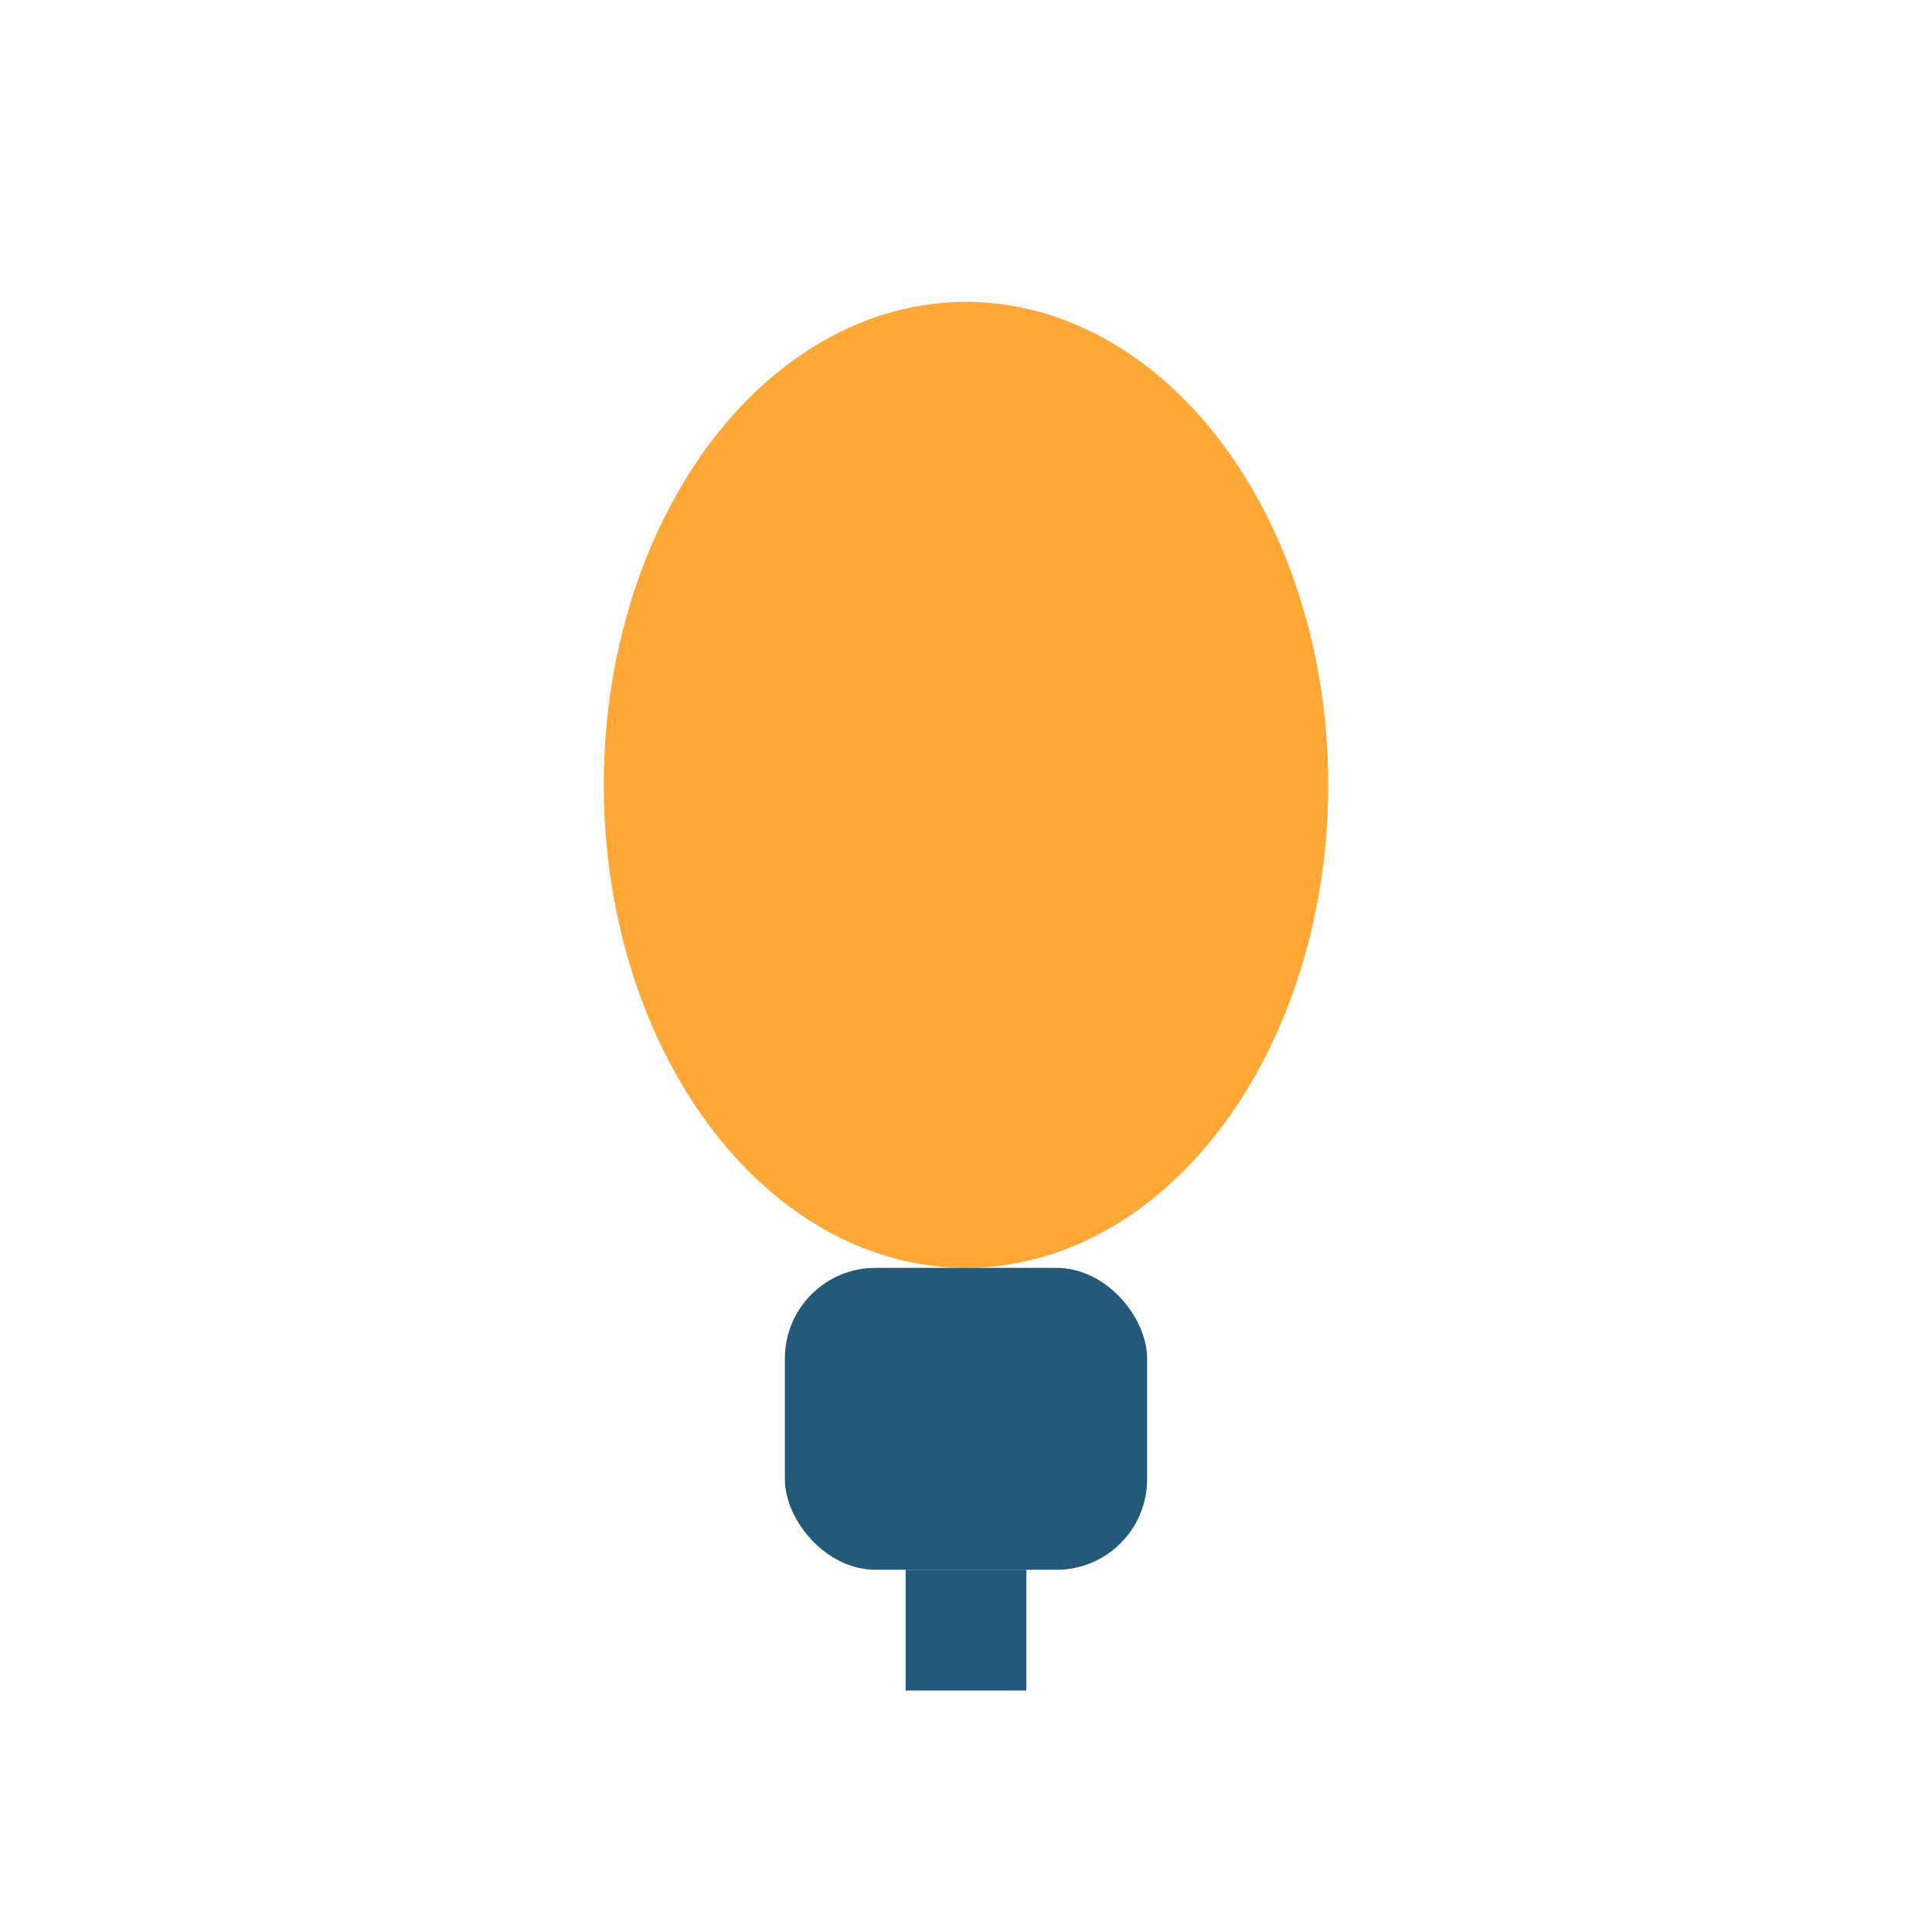
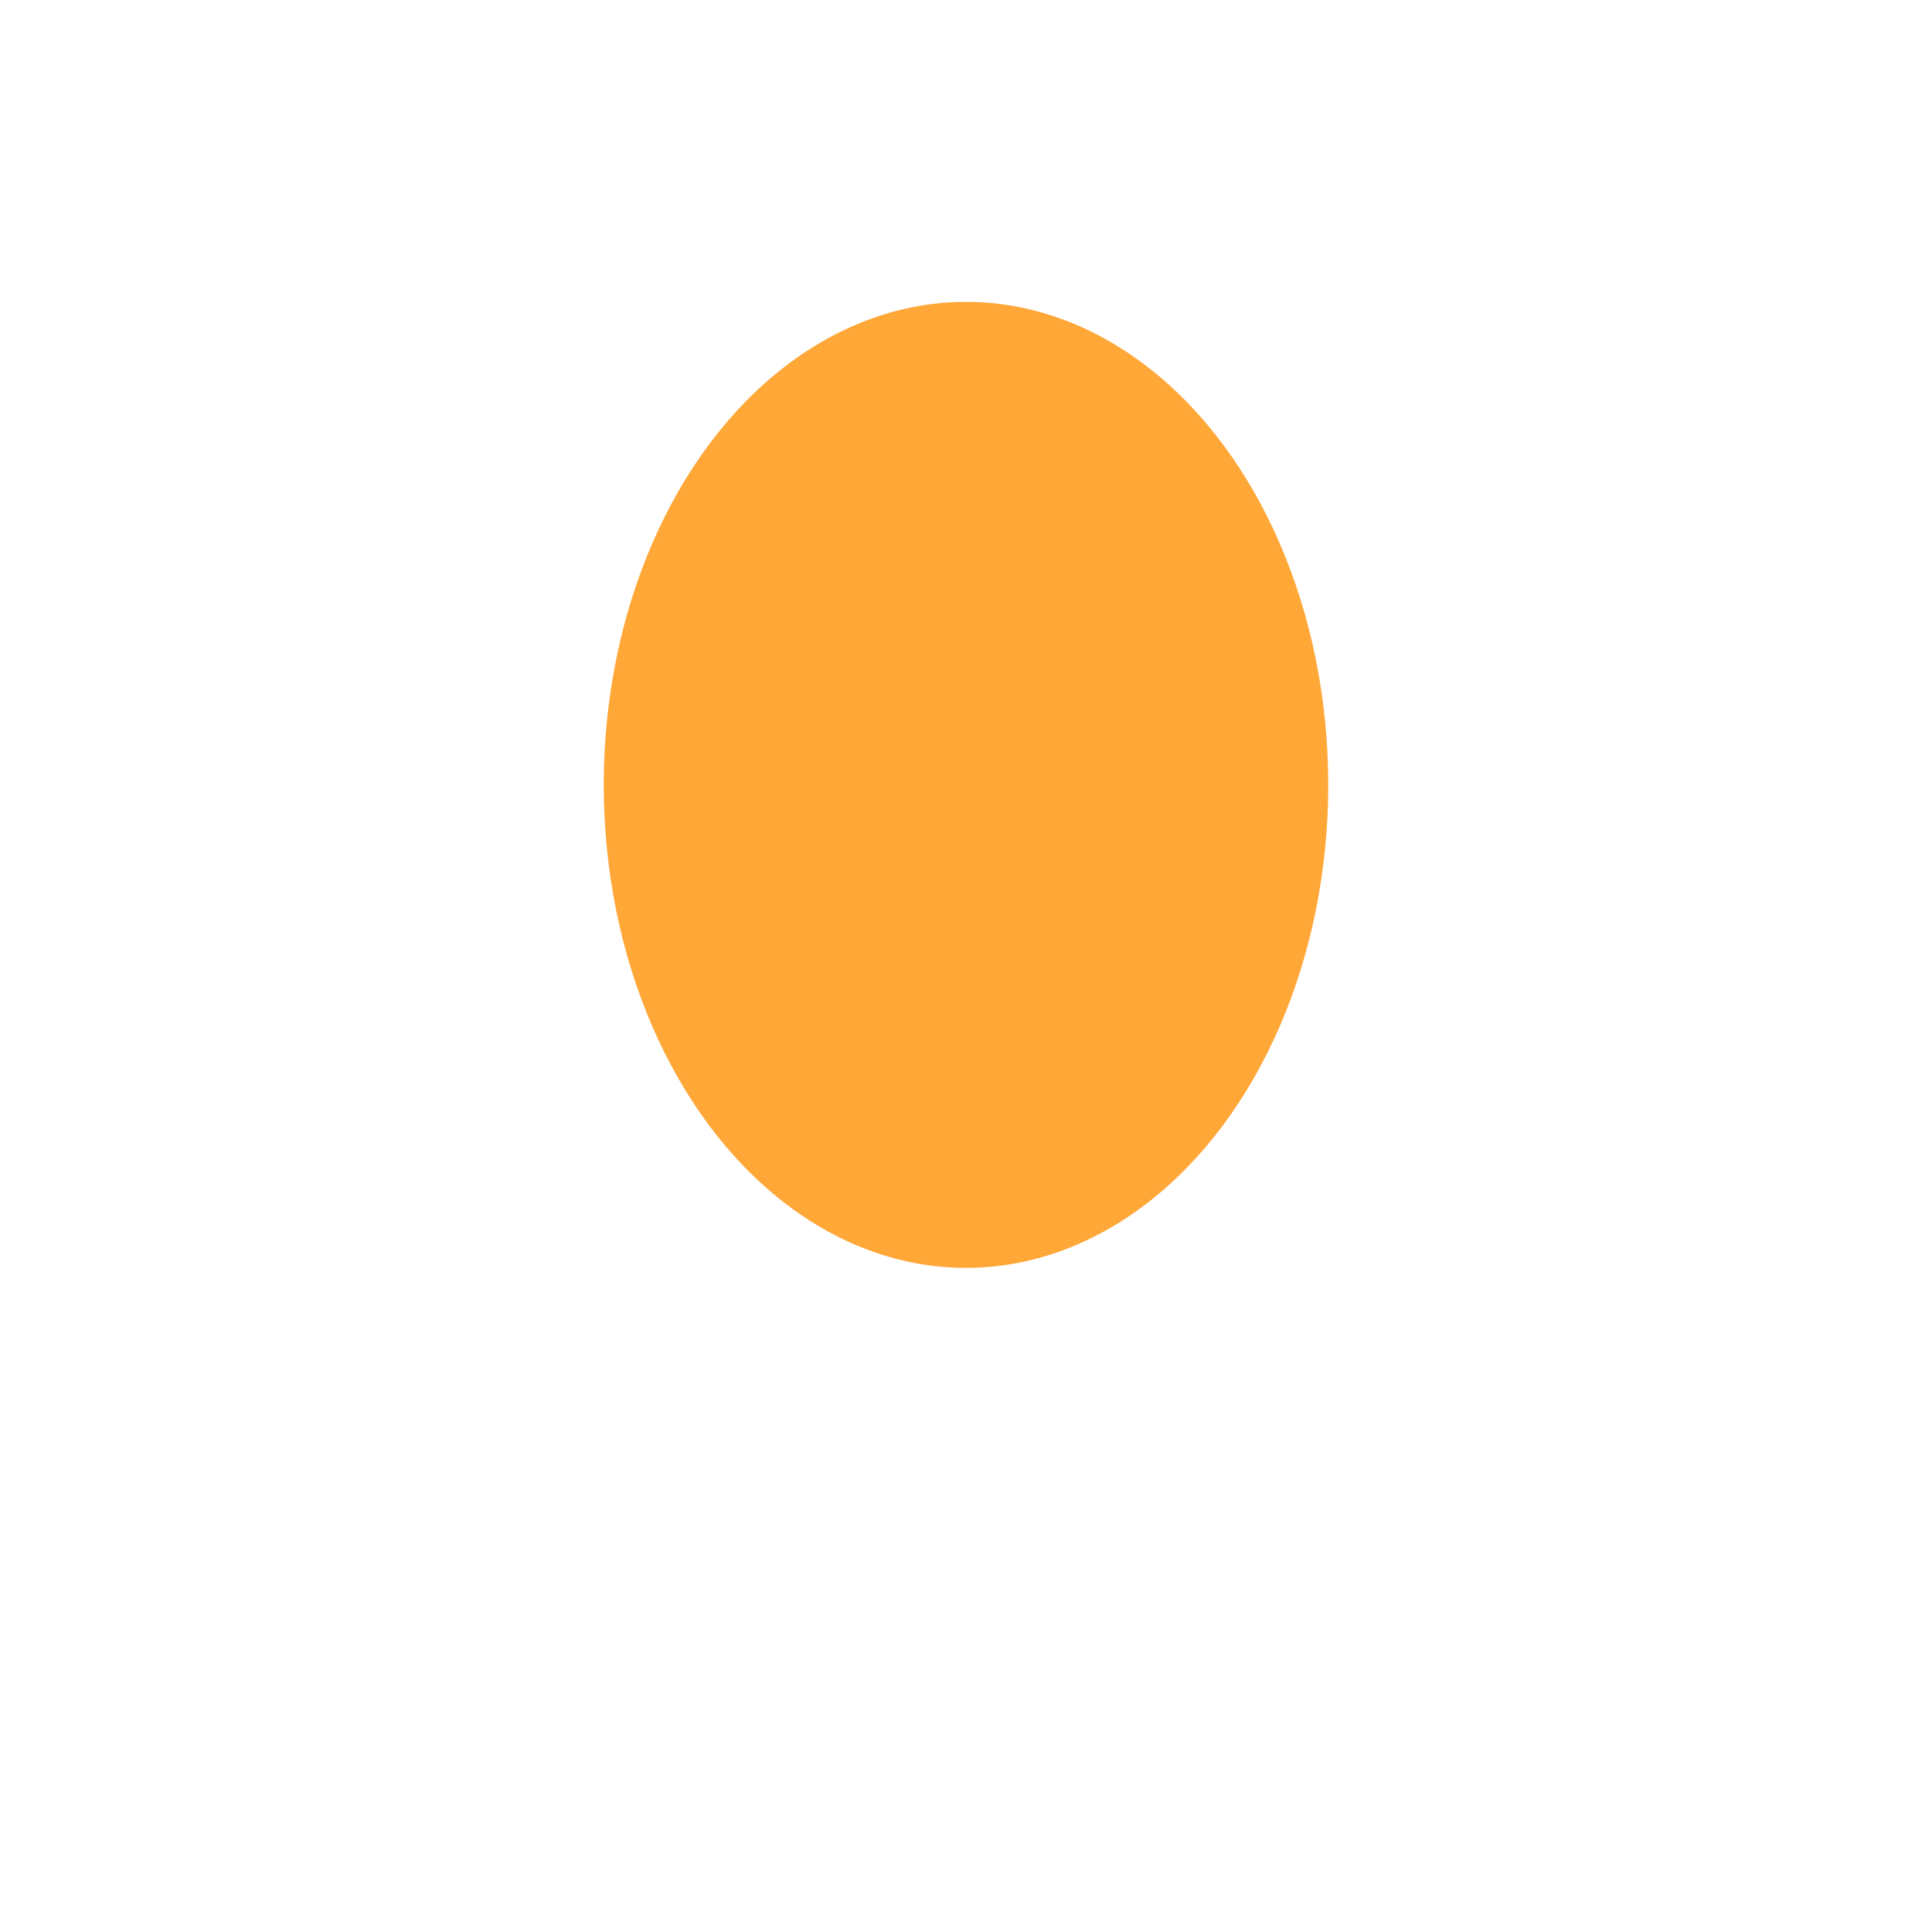
<svg xmlns="http://www.w3.org/2000/svg" width="32" height="32" viewBox="0 0 32 32">
  <ellipse cx="16" cy="13" rx="6" ry="8" fill="#FFA737" />
-   <rect x="13" y="21" width="6" height="5" rx="1.5" fill="#24597A" />
-   <path d="M16 26v2" stroke="#24597A" stroke-width="2" />
</svg>